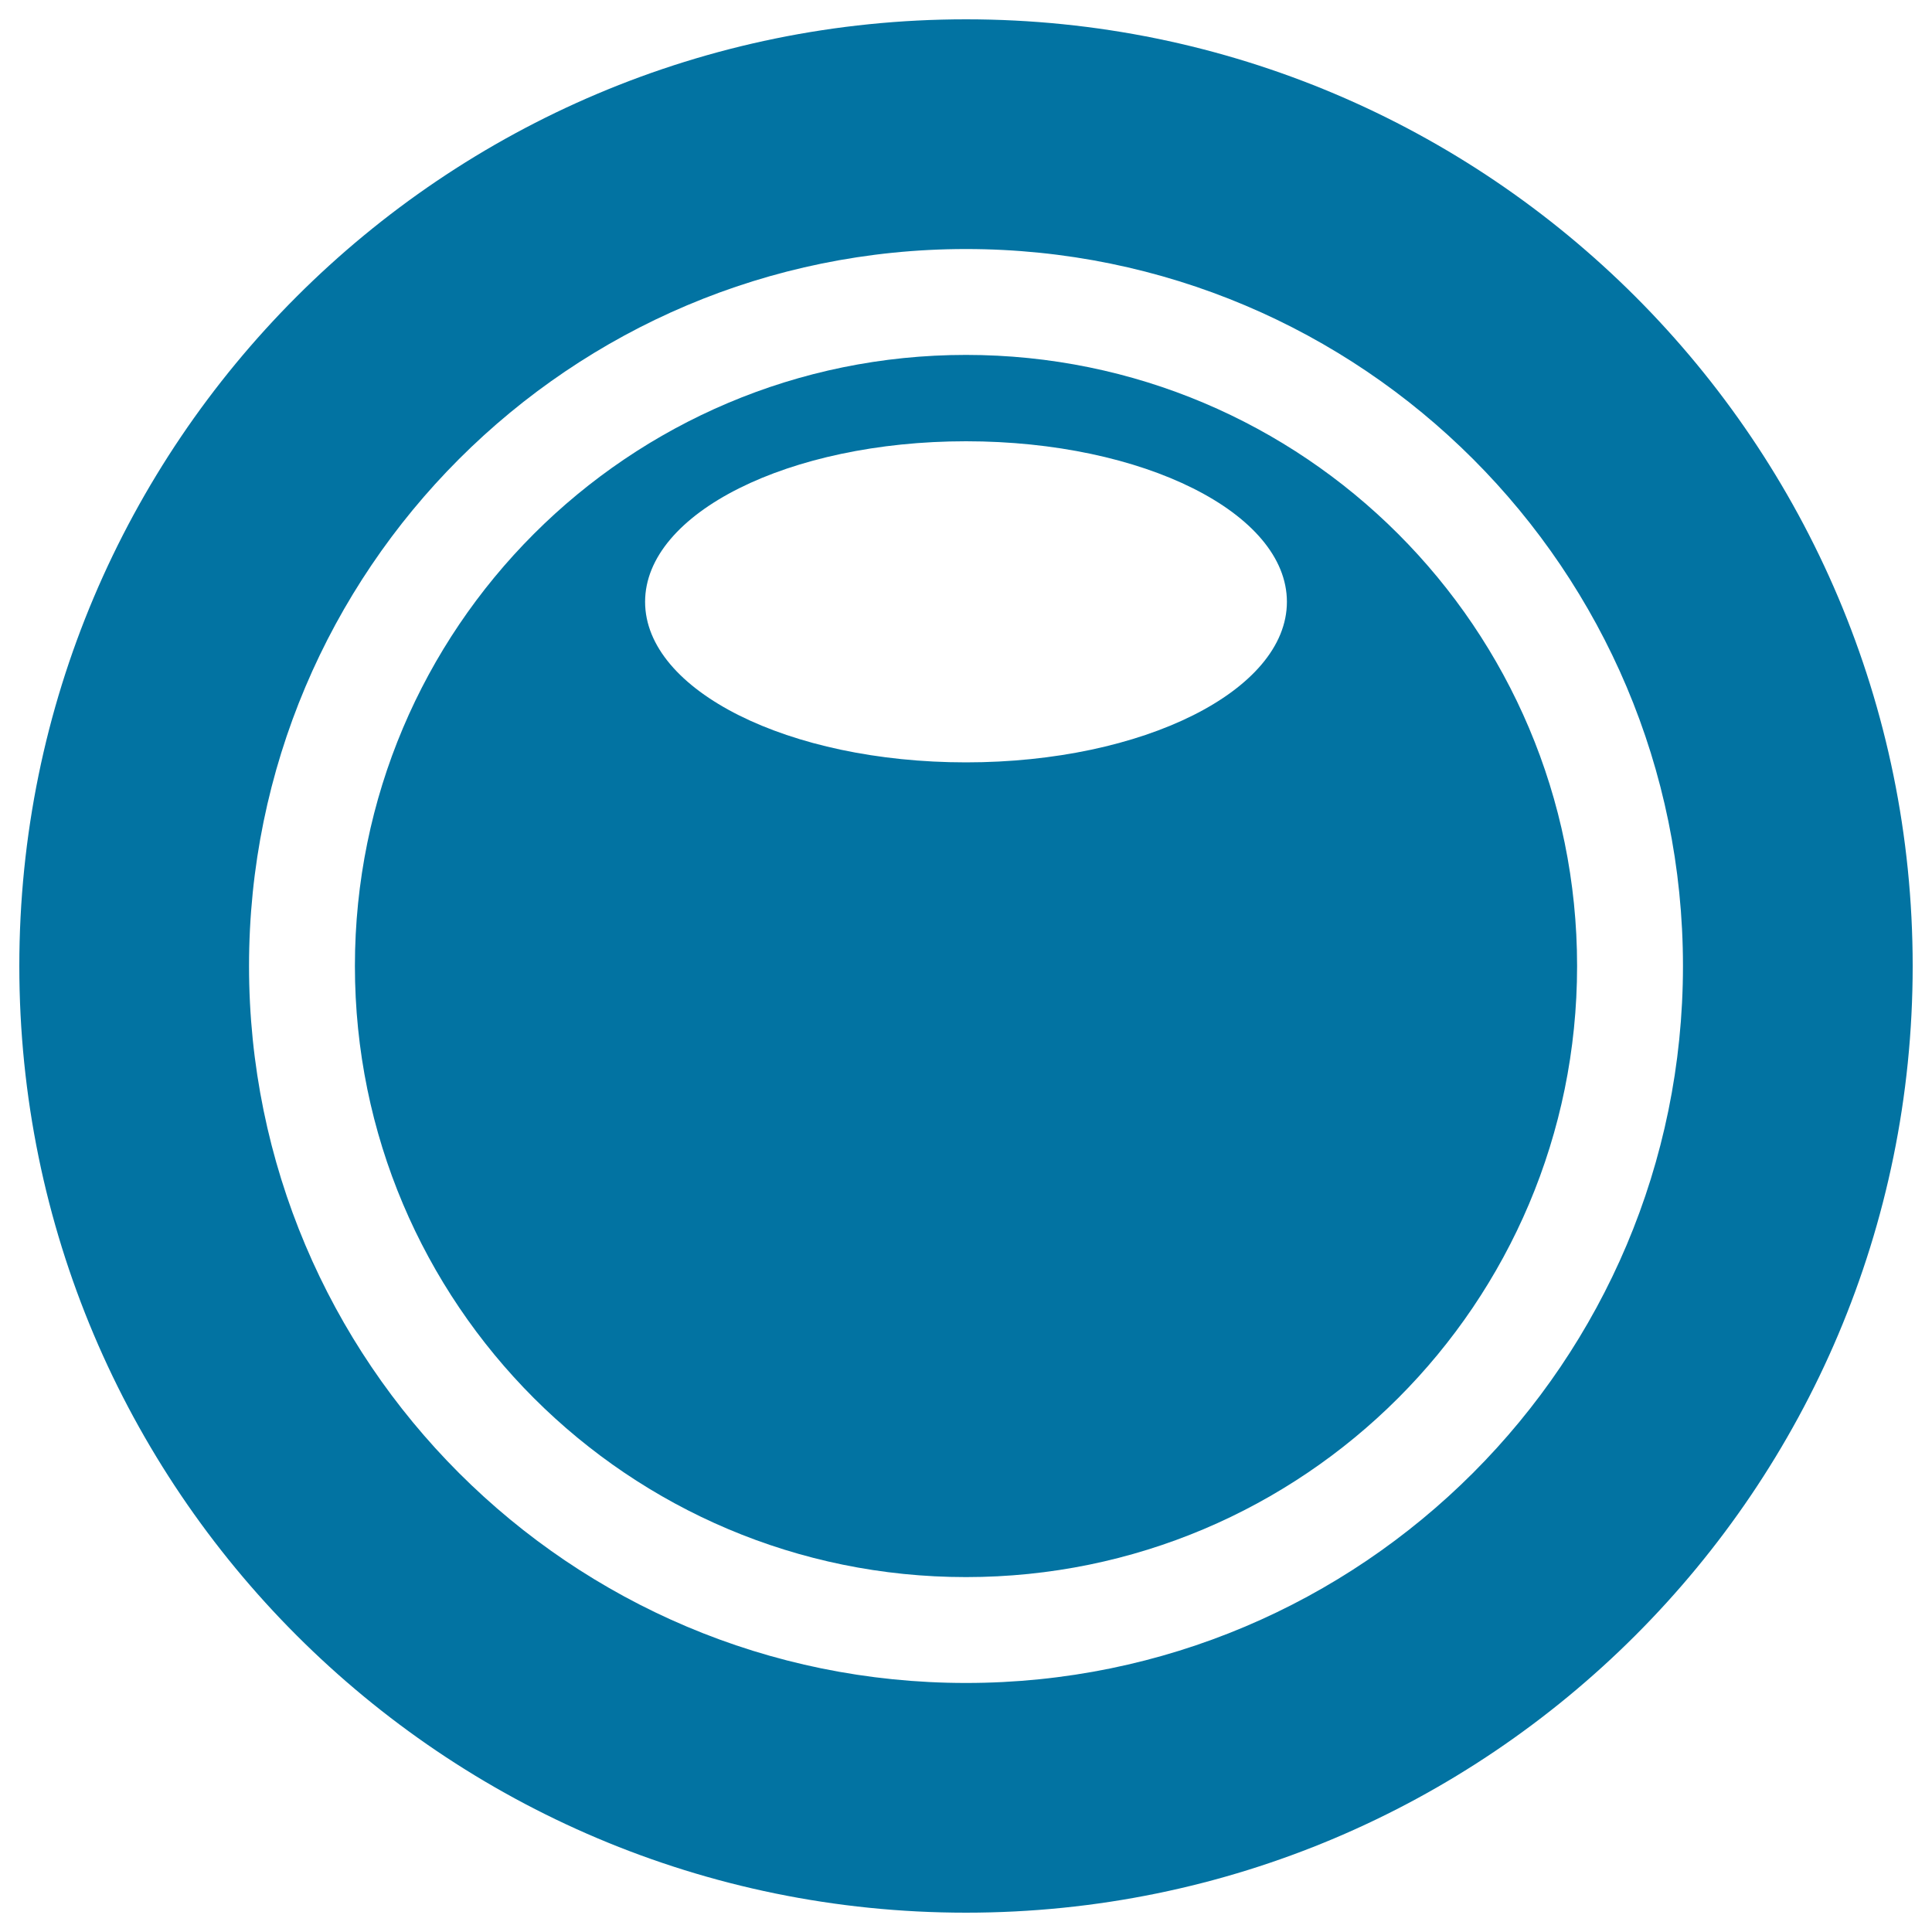
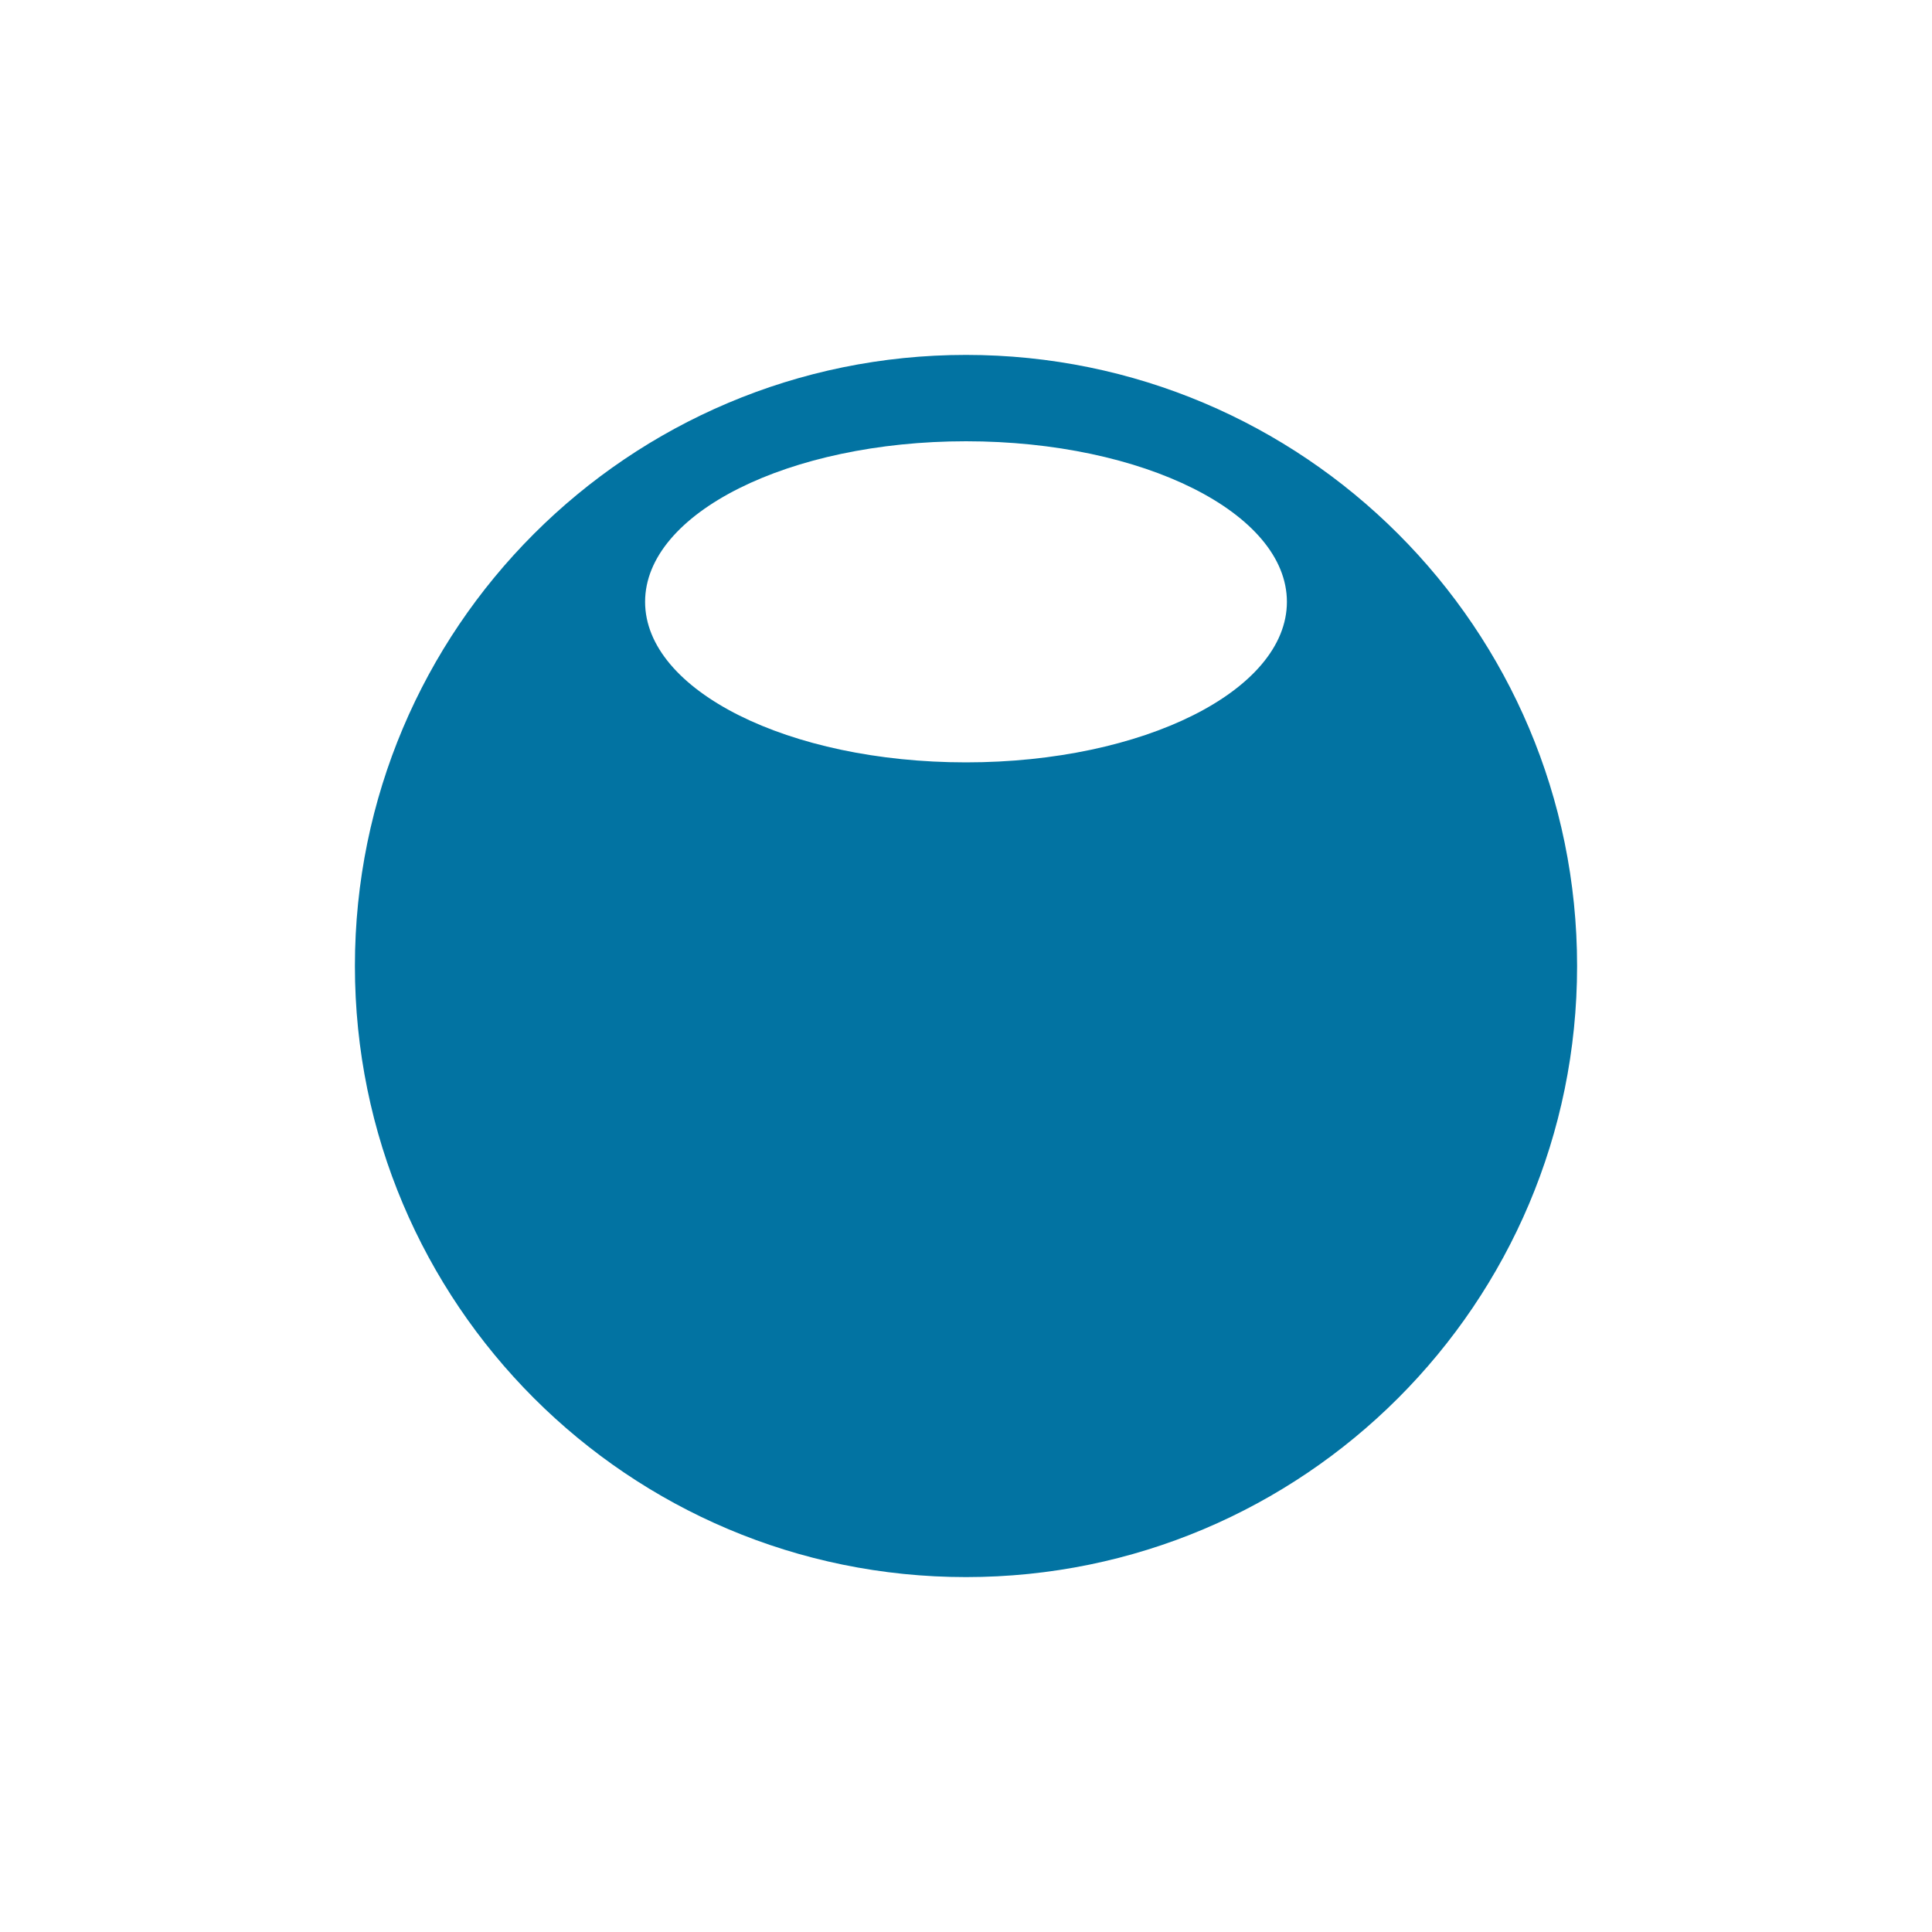
<svg xmlns="http://www.w3.org/2000/svg" viewBox="0 0 1000 1000" style="fill:#0273a2">
  <title>Camera Lens SVG icon</title>
-   <path d="M500,10C229.4,10,10,229.4,10,500c0,270.6,219.4,490,490,490c270.6,0,490-219.4,490-490C990,229.4,770.6,10,500,10z M500,871.1c-205,0-371.1-166.1-371.1-371.1c0-204.9,166.1-371.1,371.1-371.1c205,0,371.1,166.1,371.1,371.1C871.1,704.9,705,871.1,500,871.1z" />
  <path d="M500,183.7c-174.7,0-316.3,141.6-316.3,316.3c0,174.7,141.6,316.3,316.3,316.3c174.7,0,316.3-141.6,316.3-316.3C816.3,325.3,674.7,183.7,500,183.7z M500,394.6c-91.8,0-166.1-37.2-166.1-83.1c0-45.9,74.4-83.1,166.1-83.1c91.8,0,166.1,37.2,166.1,83.1C666.1,357.4,591.8,394.6,500,394.6z" />
</svg>